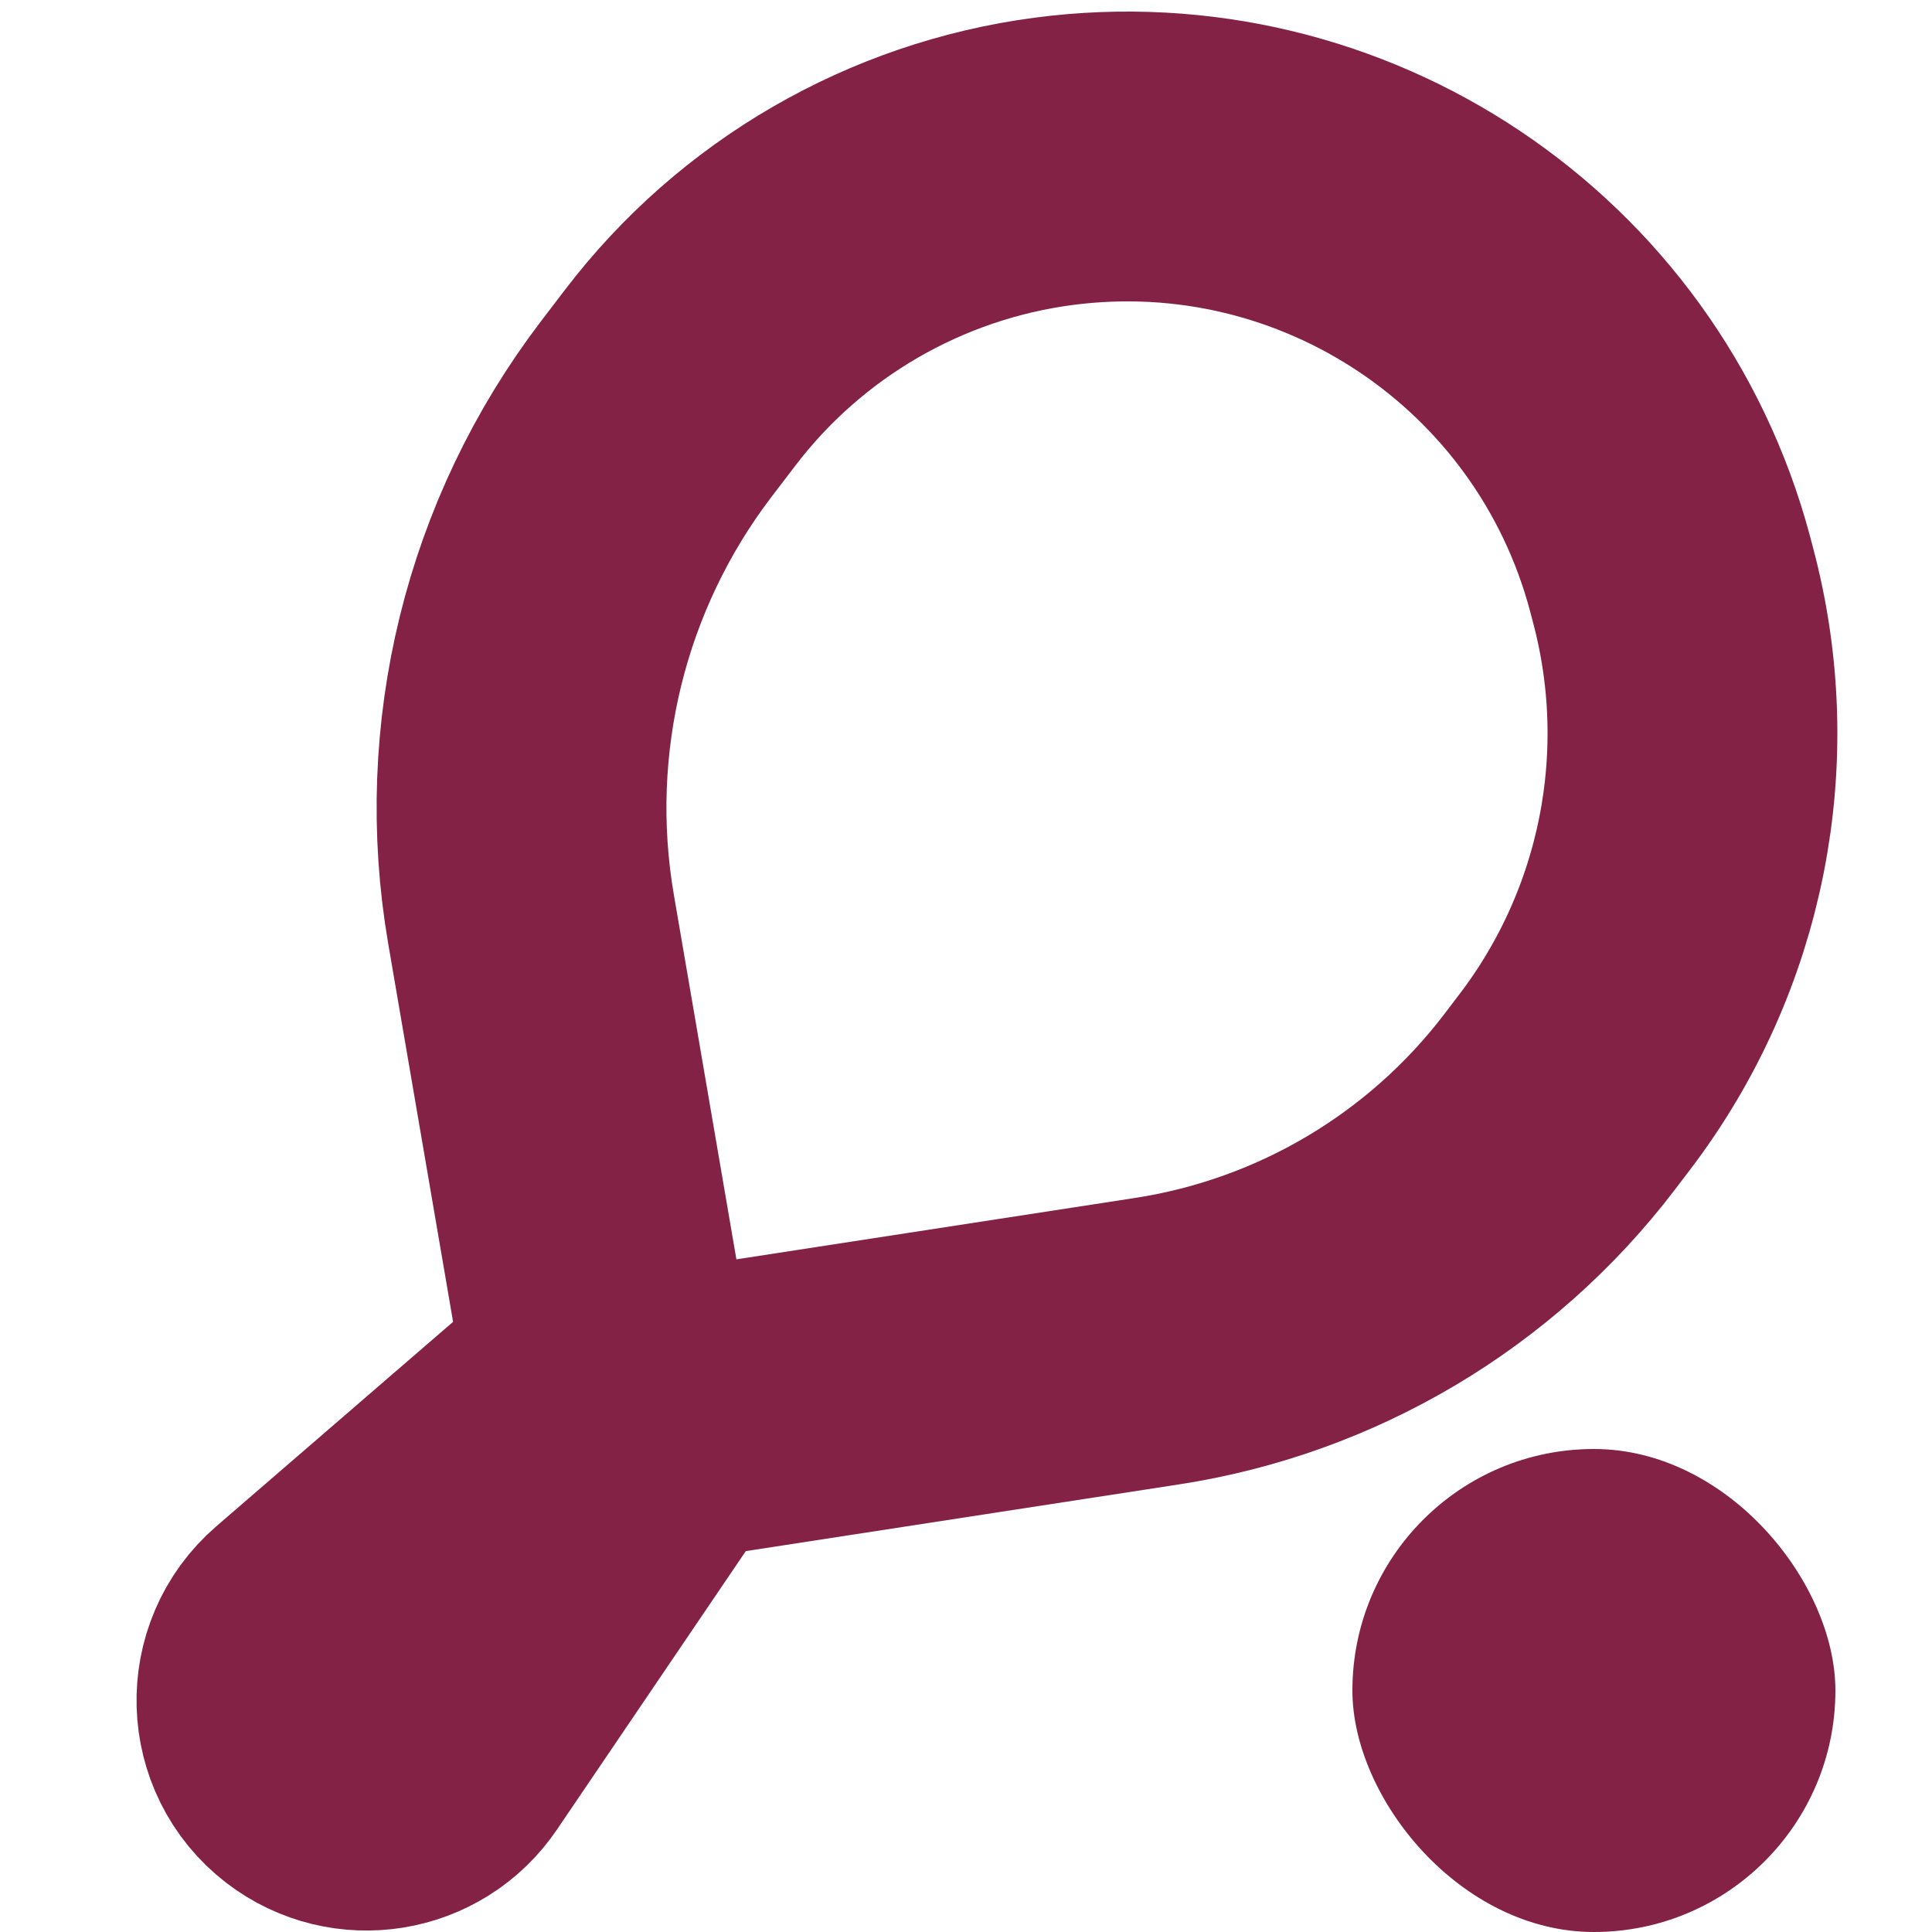
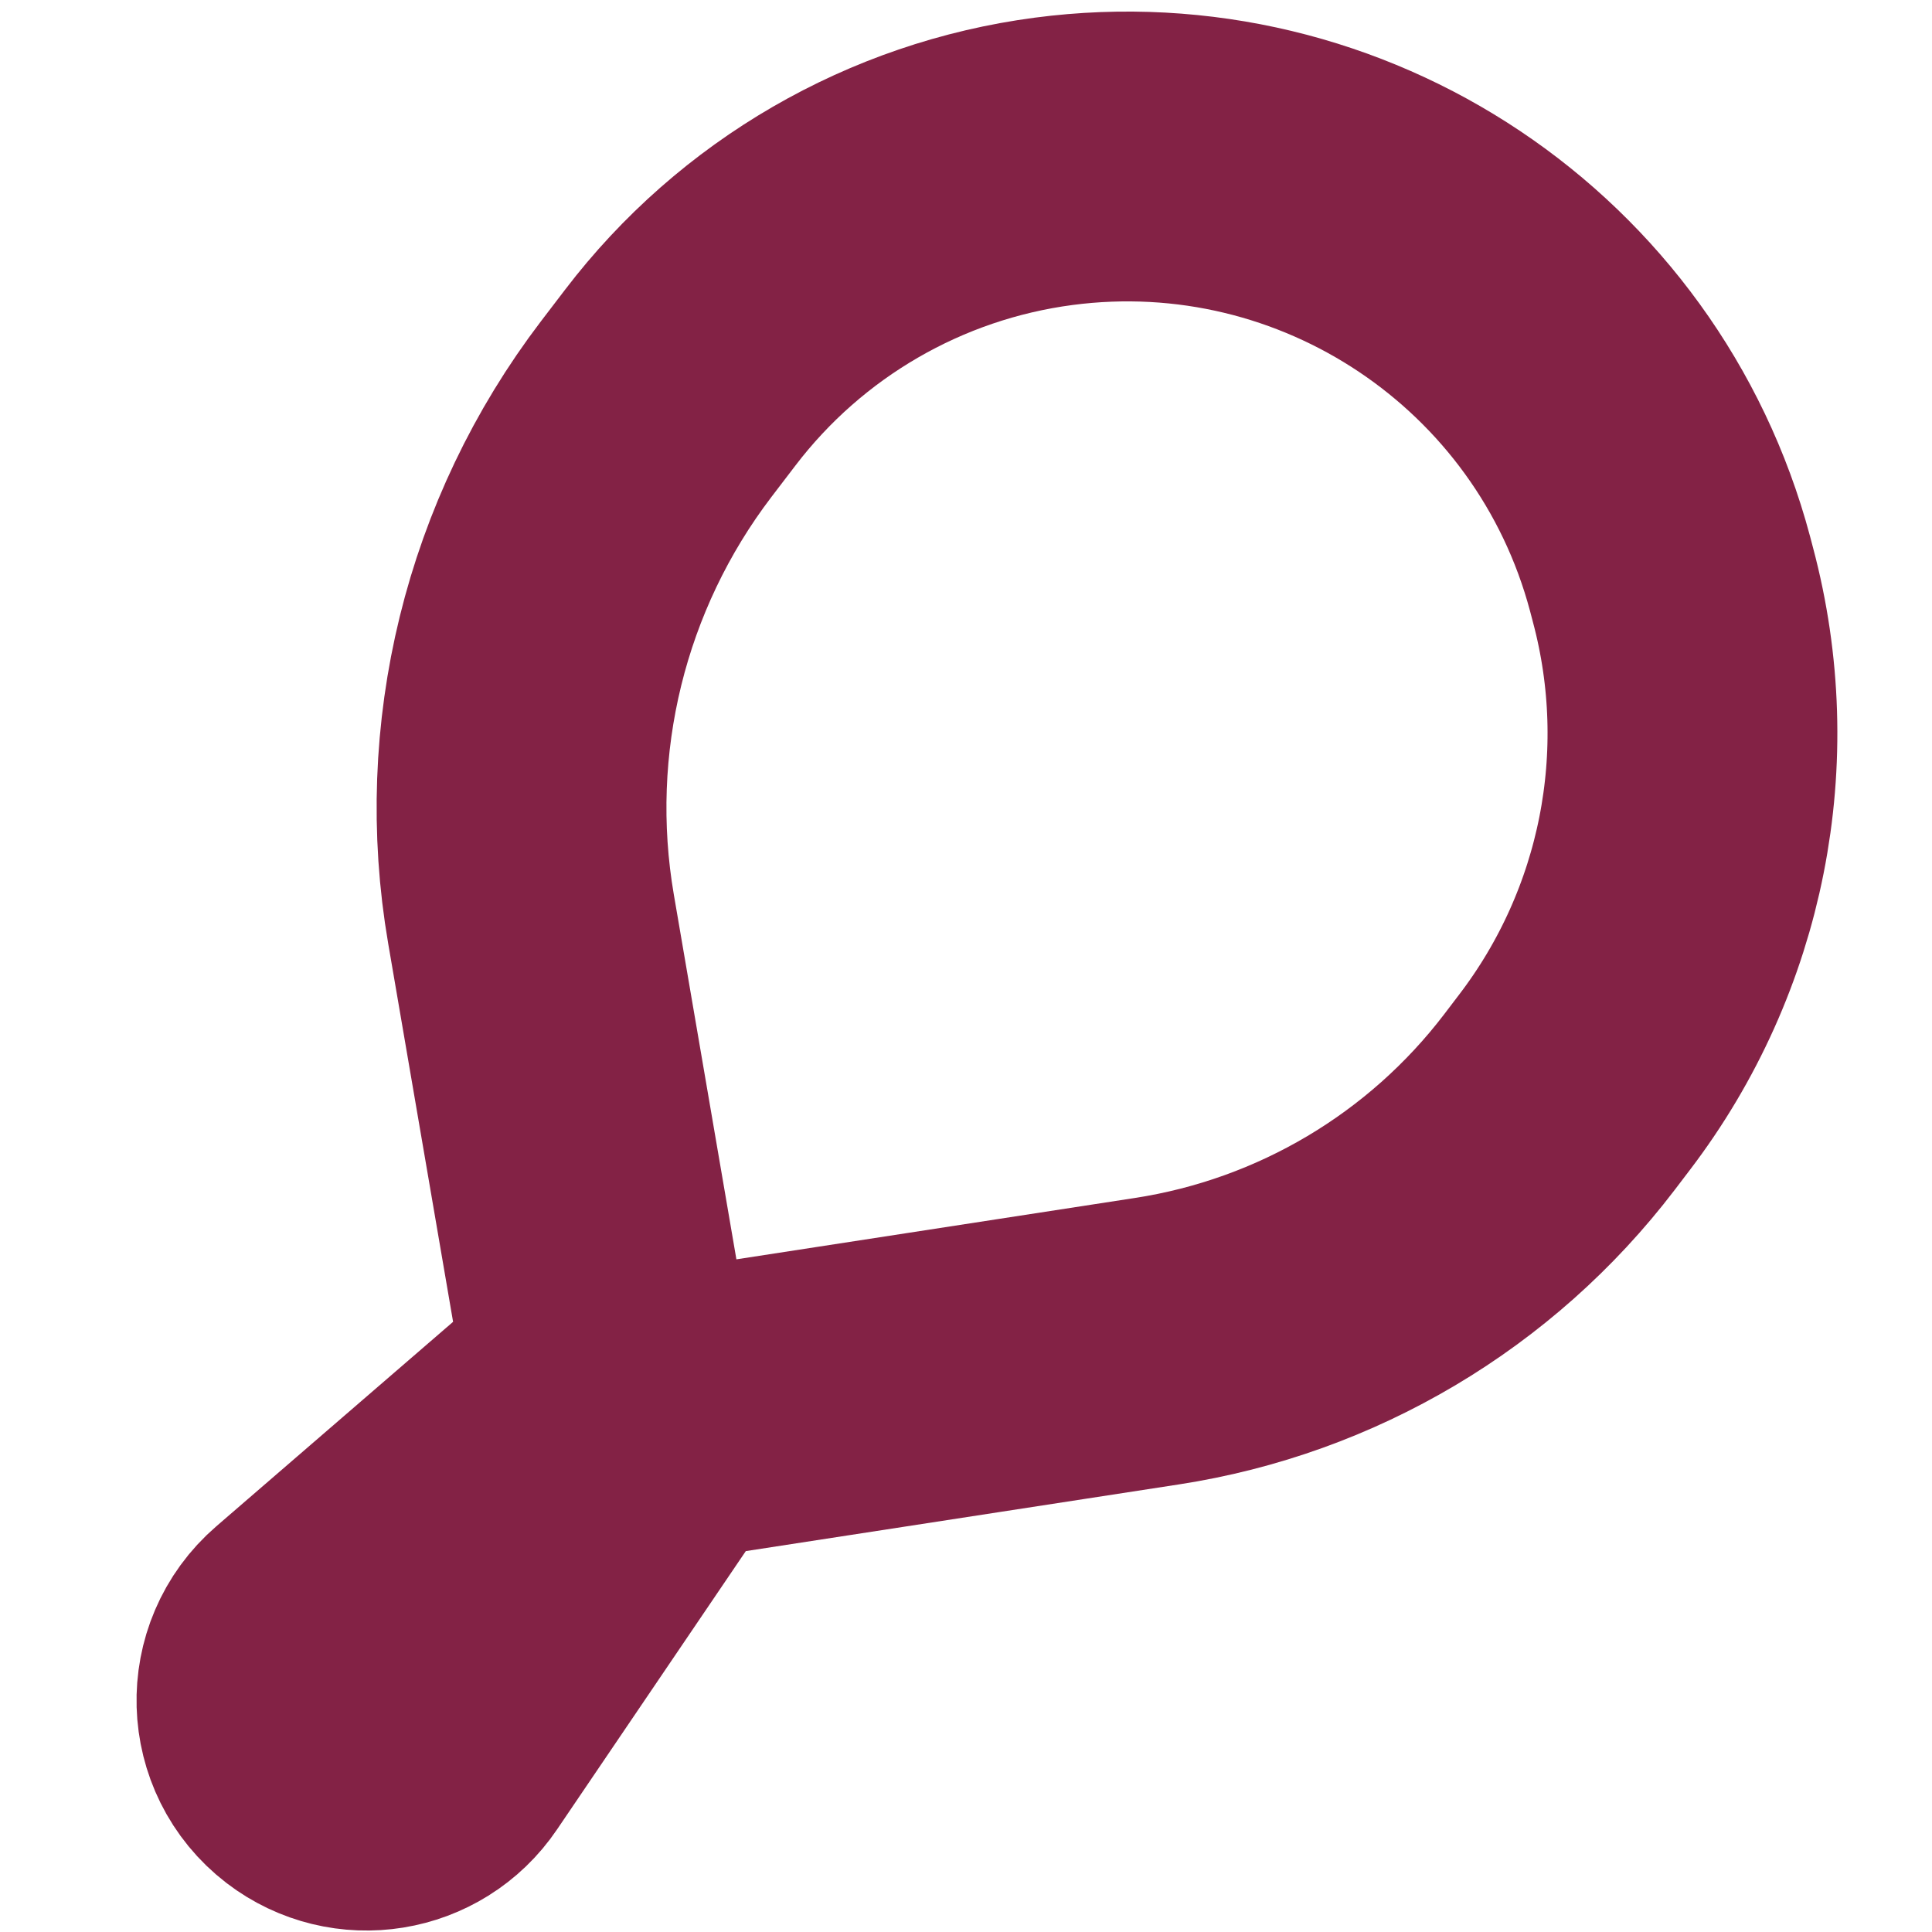
<svg xmlns="http://www.w3.org/2000/svg" width="20" height="20" viewBox="0 0 20 20" fill="none">
  <path d="M6.846 14.674L4.524 18.098C4.24 18.518 3.66 18.611 3.258 18.303C2.815 17.963 2.796 17.301 3.219 16.936L6.312 14.265L5.497 9.514C5.177 7.65 5.647 5.738 6.793 4.235L7.042 3.909C7.981 2.678 9.373 1.872 10.908 1.67C13.805 1.289 16.534 3.115 17.288 5.938L17.319 6.056C17.794 7.837 17.418 9.738 16.299 11.204L16.143 11.409C15.126 12.742 13.633 13.629 11.976 13.884L6.846 14.674Z" stroke="#832245" stroke-width="3" />
-   <rect x="14" y="15" width="5" height="5" rx="2.5" fill="#832245" />
</svg>